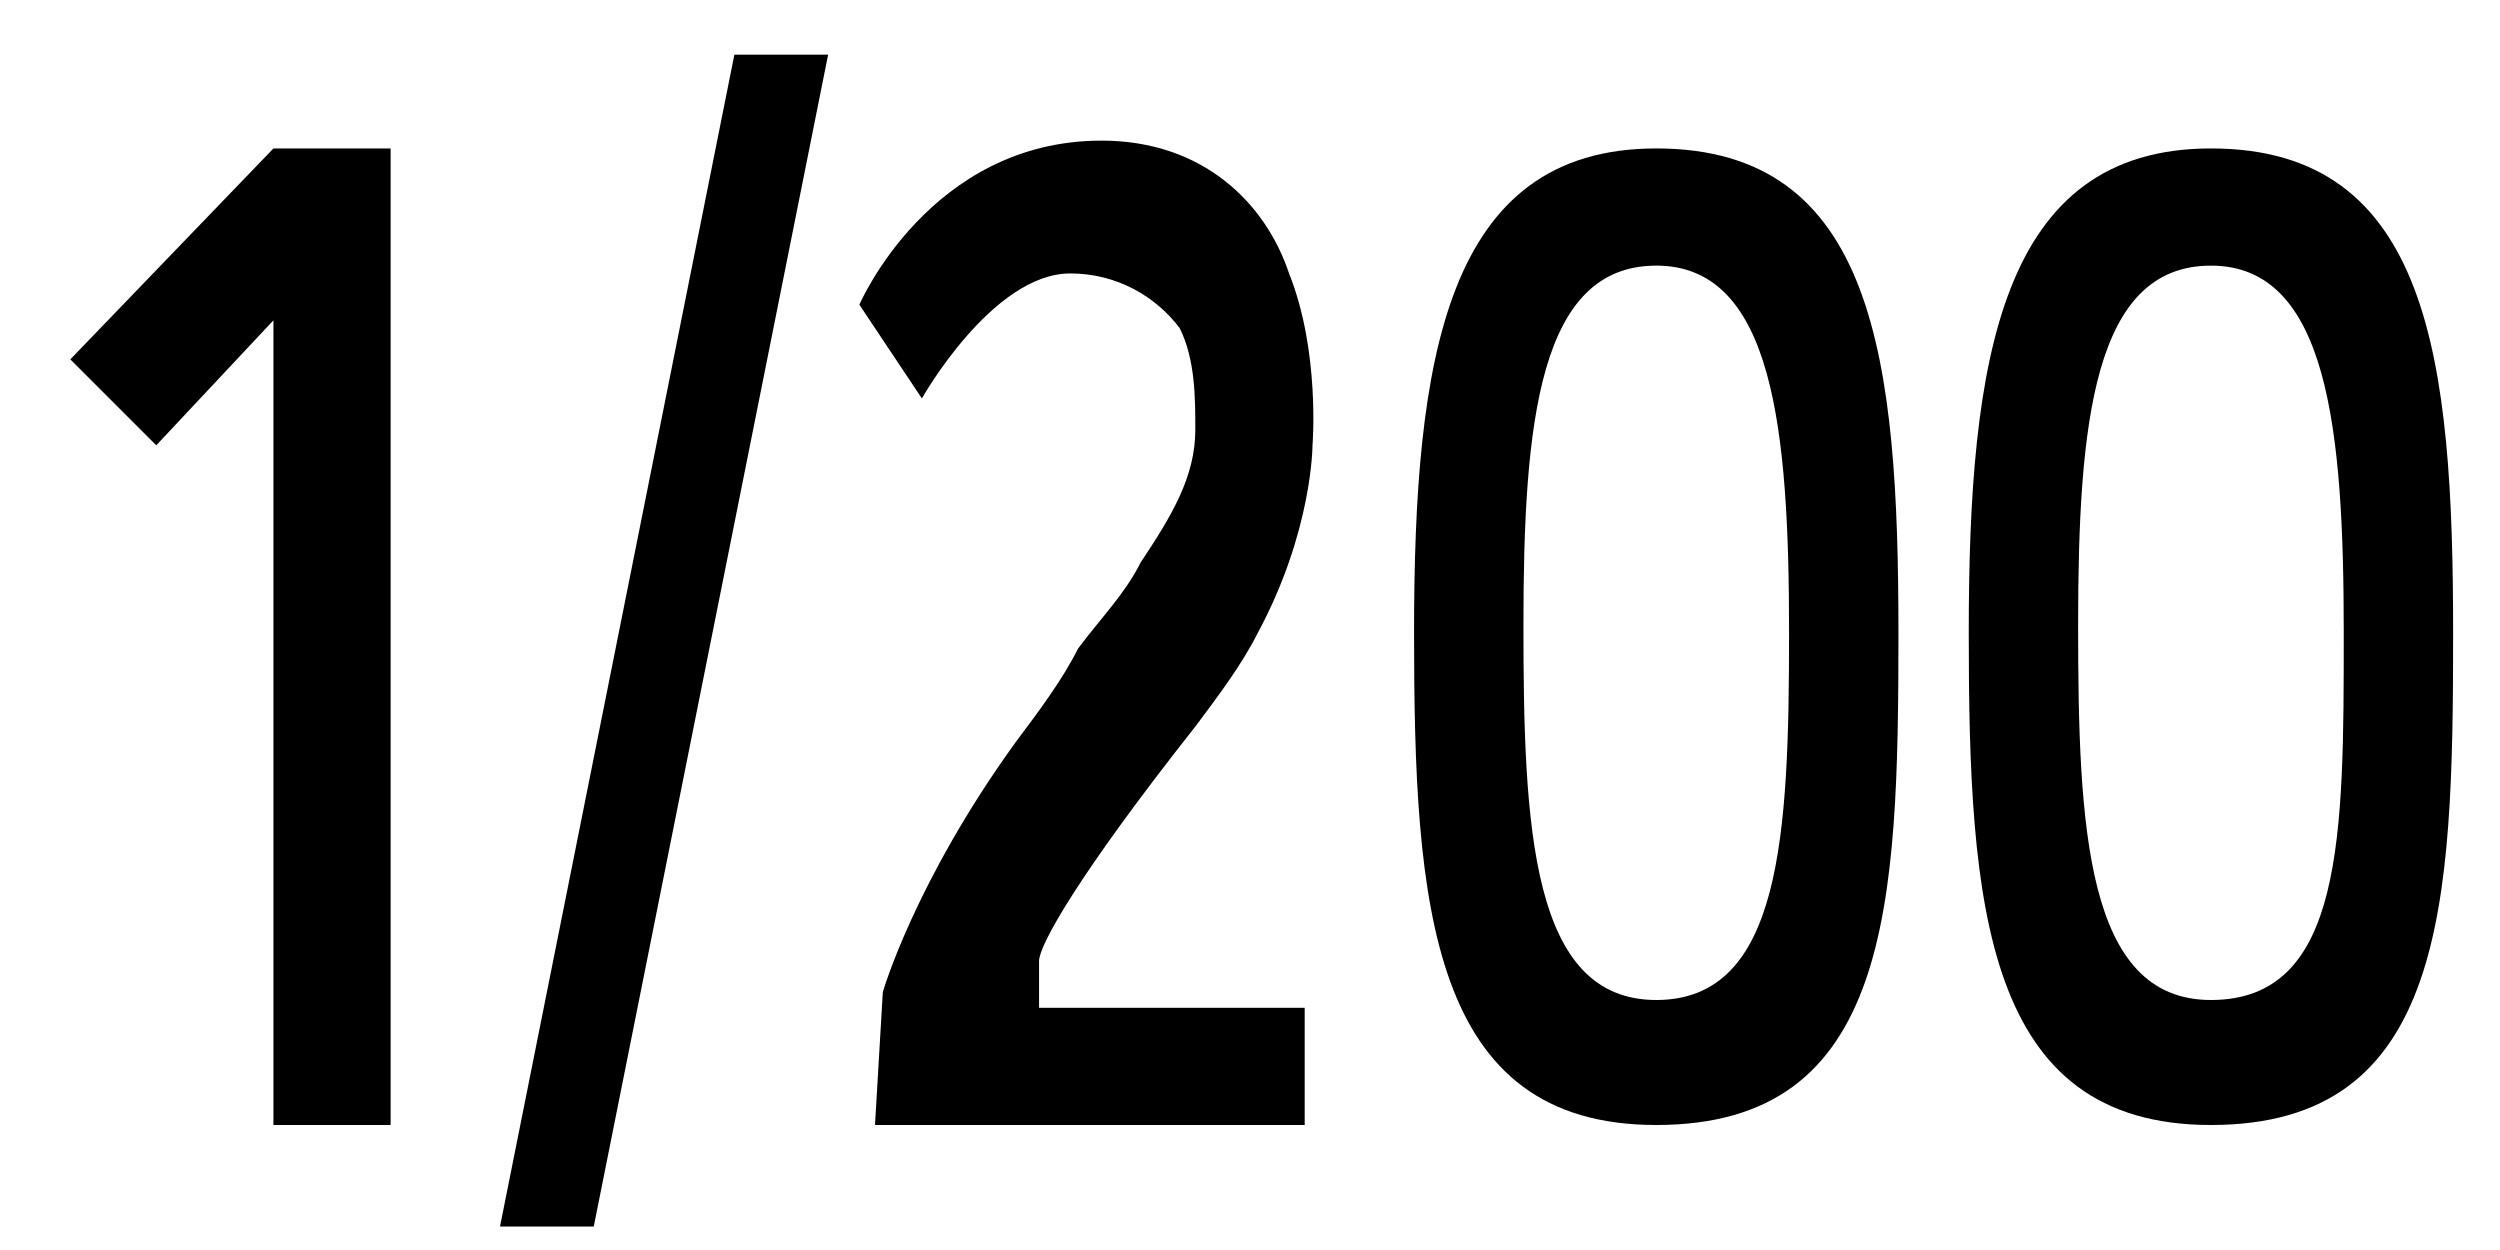
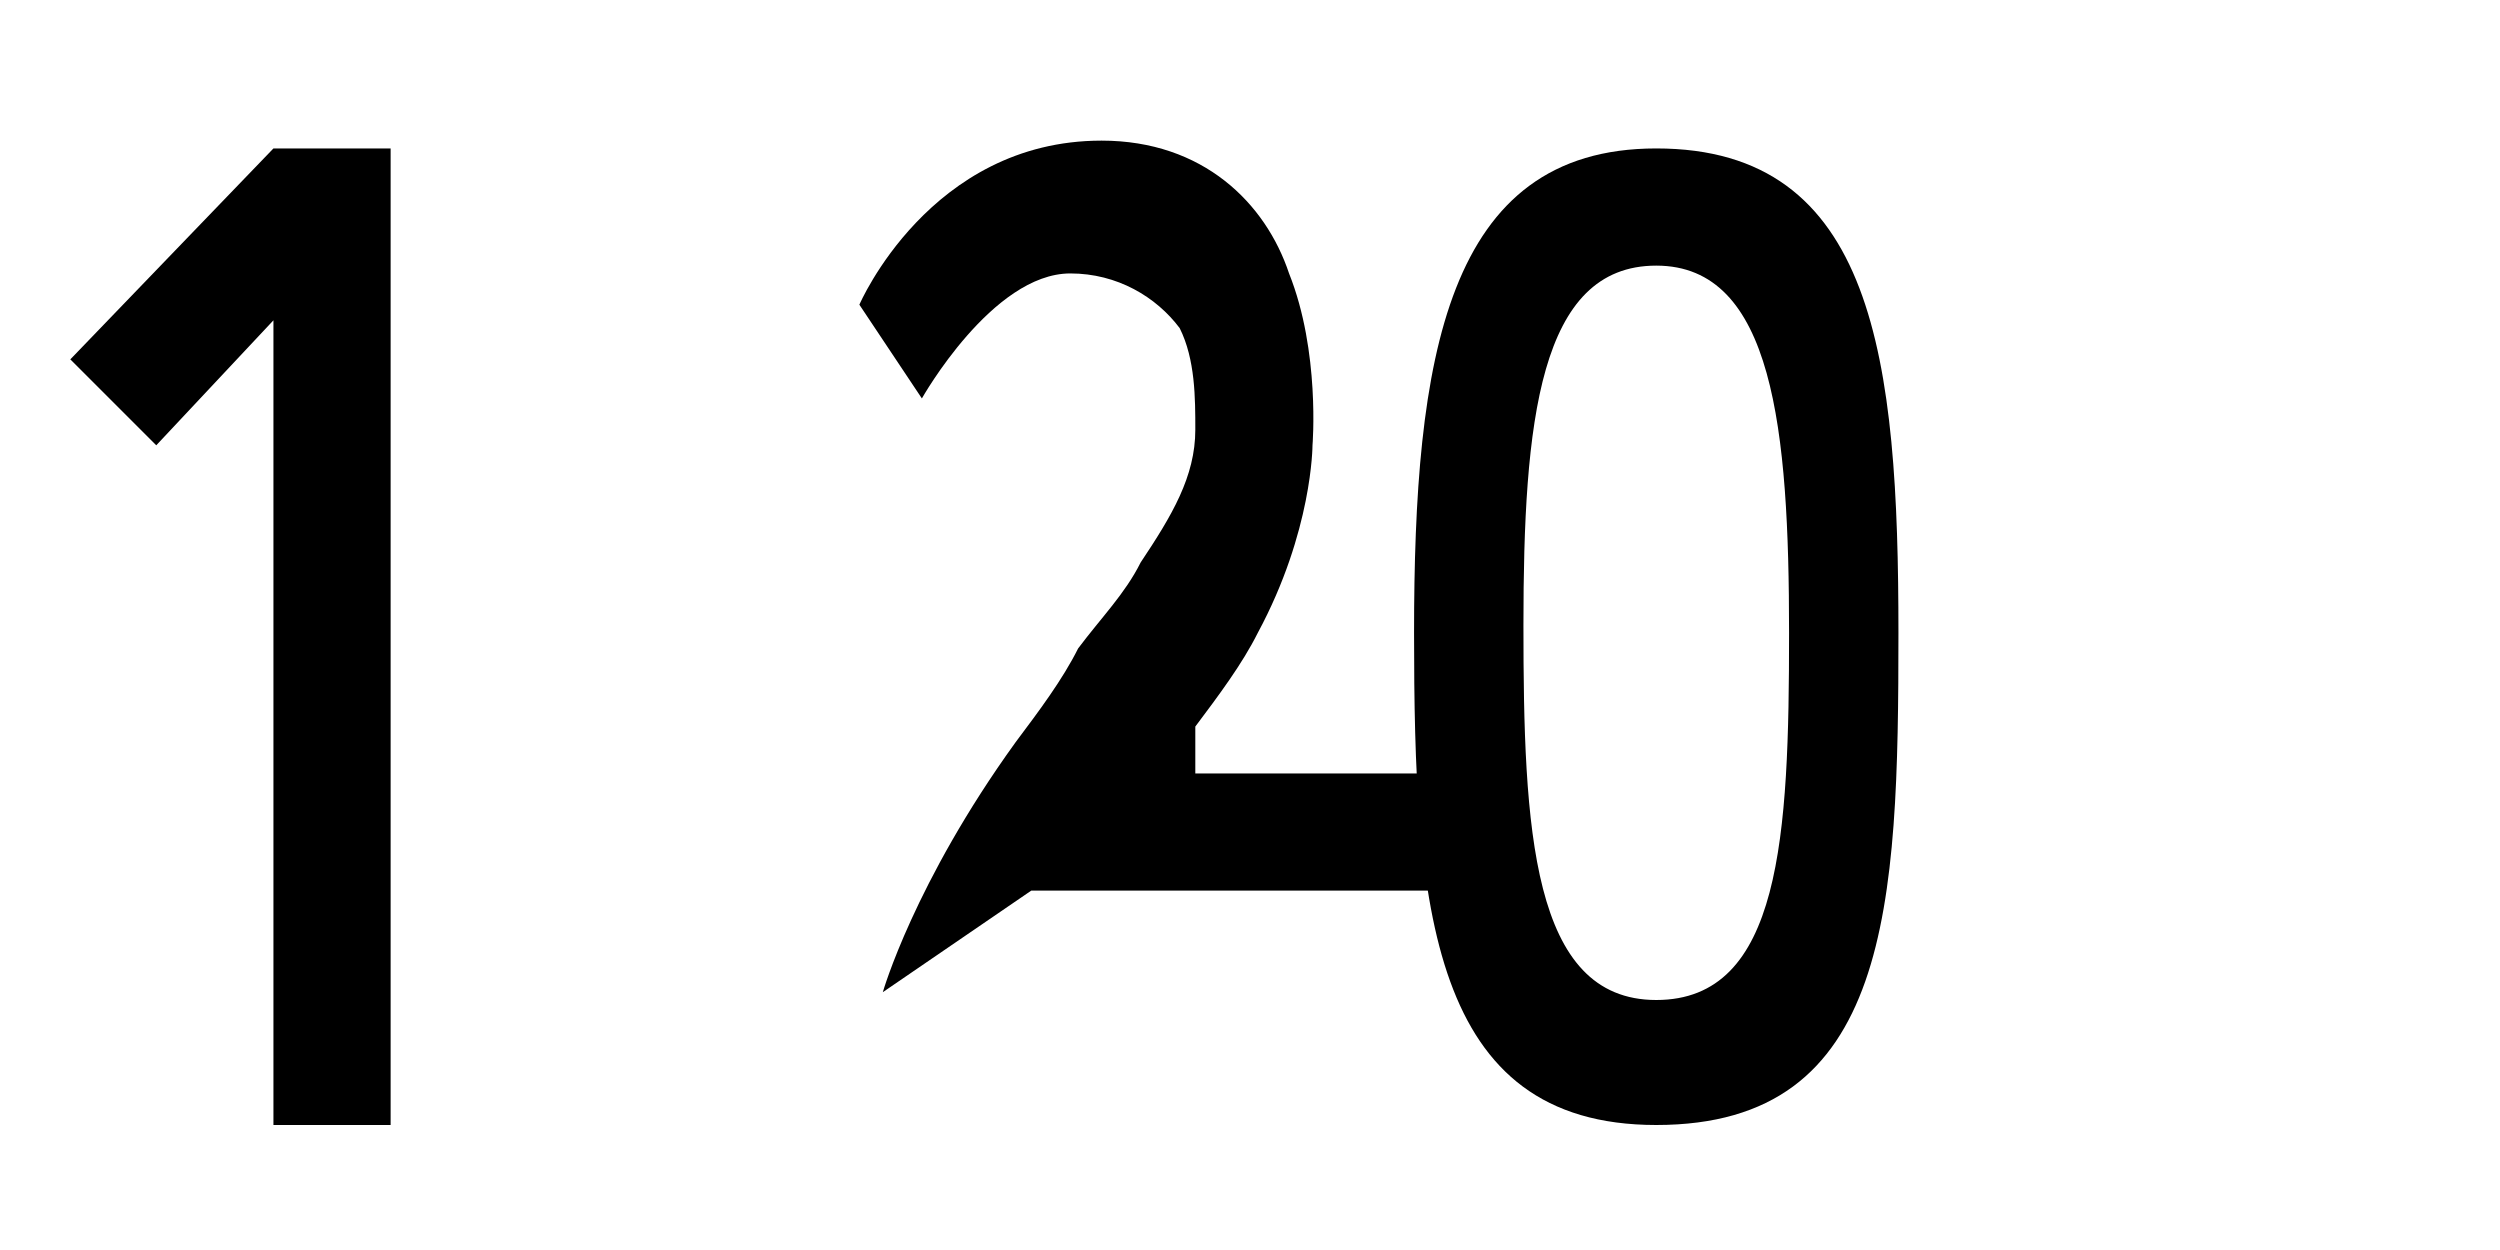
<svg xmlns="http://www.w3.org/2000/svg" version="1.1" id="レイヤー_1" x="0px" y="0px" width="32px" height="16px" viewBox="0 0 32 16" style="enable-background:new 0 0 32 16;" xml:space="preserve">
  <style type="text/css">
	.st0{fill:none;}
</style>
  <title>icon_flash-ssAv-250</title>
  <rect y="0" class="st0" width="32" height="16" />
  <g>
    <g>
      <g>
        <g>
          <path d="M21.2,1.9c-2.7,0-3.1,2.7-3.1,6.2c0,3.5,0.2,6.3,3.1,6.3c3,0,3.1-2.8,3.1-6.3S24,1.9,21.2,1.9z M21.2,12.8      c-1.6,0-1.7-2.2-1.7-4.8c0-2.6,0.2-4.6,1.7-4.6c1.5,0,1.7,2.1,1.7,4.7C22.9,10.7,22.8,12.8,21.2,12.8z" />
        </g>
      </g>
      <g>
        <g>
-           <path d="M28.3,1.9c-2.7,0-3.1,2.7-3.1,6.2c0,3.5,0.2,6.3,3.1,6.3c3,0,3.1-2.8,3.1-6.3S31.1,1.9,28.3,1.9z M28.3,12.8      c-1.6,0-1.7-2.2-1.7-4.8c0-2.6,0.2-4.6,1.7-4.6c1.5,0,1.7,2.1,1.7,4.7C30,10.7,30,12.8,28.3,12.8z" />
-         </g>
+           </g>
      </g>
      <polygon points="3.5,1.9 3.5,1.9 0.9,4.6 2,5.7 3.5,4.1 3.5,14.4 5,14.4 5,1.9   " />
-       <path d="M11.3,12.7c0,0,0.4-1.4,1.7-3.2c0.3-0.4,0.6-0.8,0.8-1.2c0.3-0.4,0.6-0.7,0.8-1.1c0.4-0.6,0.7-1.1,0.7-1.7    c0-0.4,0-0.9-0.2-1.3c-0.3-0.4-0.8-0.7-1.4-0.7c-1,0-1.9,1.6-1.9,1.6L11,3.9c0,0,0.9-2.1,3.1-2.1c1.3,0,2.1,0.8,2.4,1.7    c0.4,1,0.3,2.2,0.3,2.2s0,1.1-0.7,2.4c-0.2,0.4-0.5,0.8-0.8,1.2c-1.5,1.9-2,2.8-2,3c0,0.2,0,0.6,0,0.6h3.4v1.5h-5.5L11.3,12.7z" />
+       <path d="M11.3,12.7c0,0,0.4-1.4,1.7-3.2c0.3-0.4,0.6-0.8,0.8-1.2c0.3-0.4,0.6-0.7,0.8-1.1c0.4-0.6,0.7-1.1,0.7-1.7    c0-0.4,0-0.9-0.2-1.3c-0.3-0.4-0.8-0.7-1.4-0.7c-1,0-1.9,1.6-1.9,1.6L11,3.9c0,0,0.9-2.1,3.1-2.1c1.3,0,2.1,0.8,2.4,1.7    c0.4,1,0.3,2.2,0.3,2.2s0,1.1-0.7,2.4c-0.2,0.4-0.5,0.8-0.8,1.2c0,0.2,0,0.6,0,0.6h3.4v1.5h-5.5L11.3,12.7z" />
    </g>
-     <polygon points="6.4,15.7 7.6,15.7 10.6,0.7 9.4,0.7  " />
  </g>
</svg>